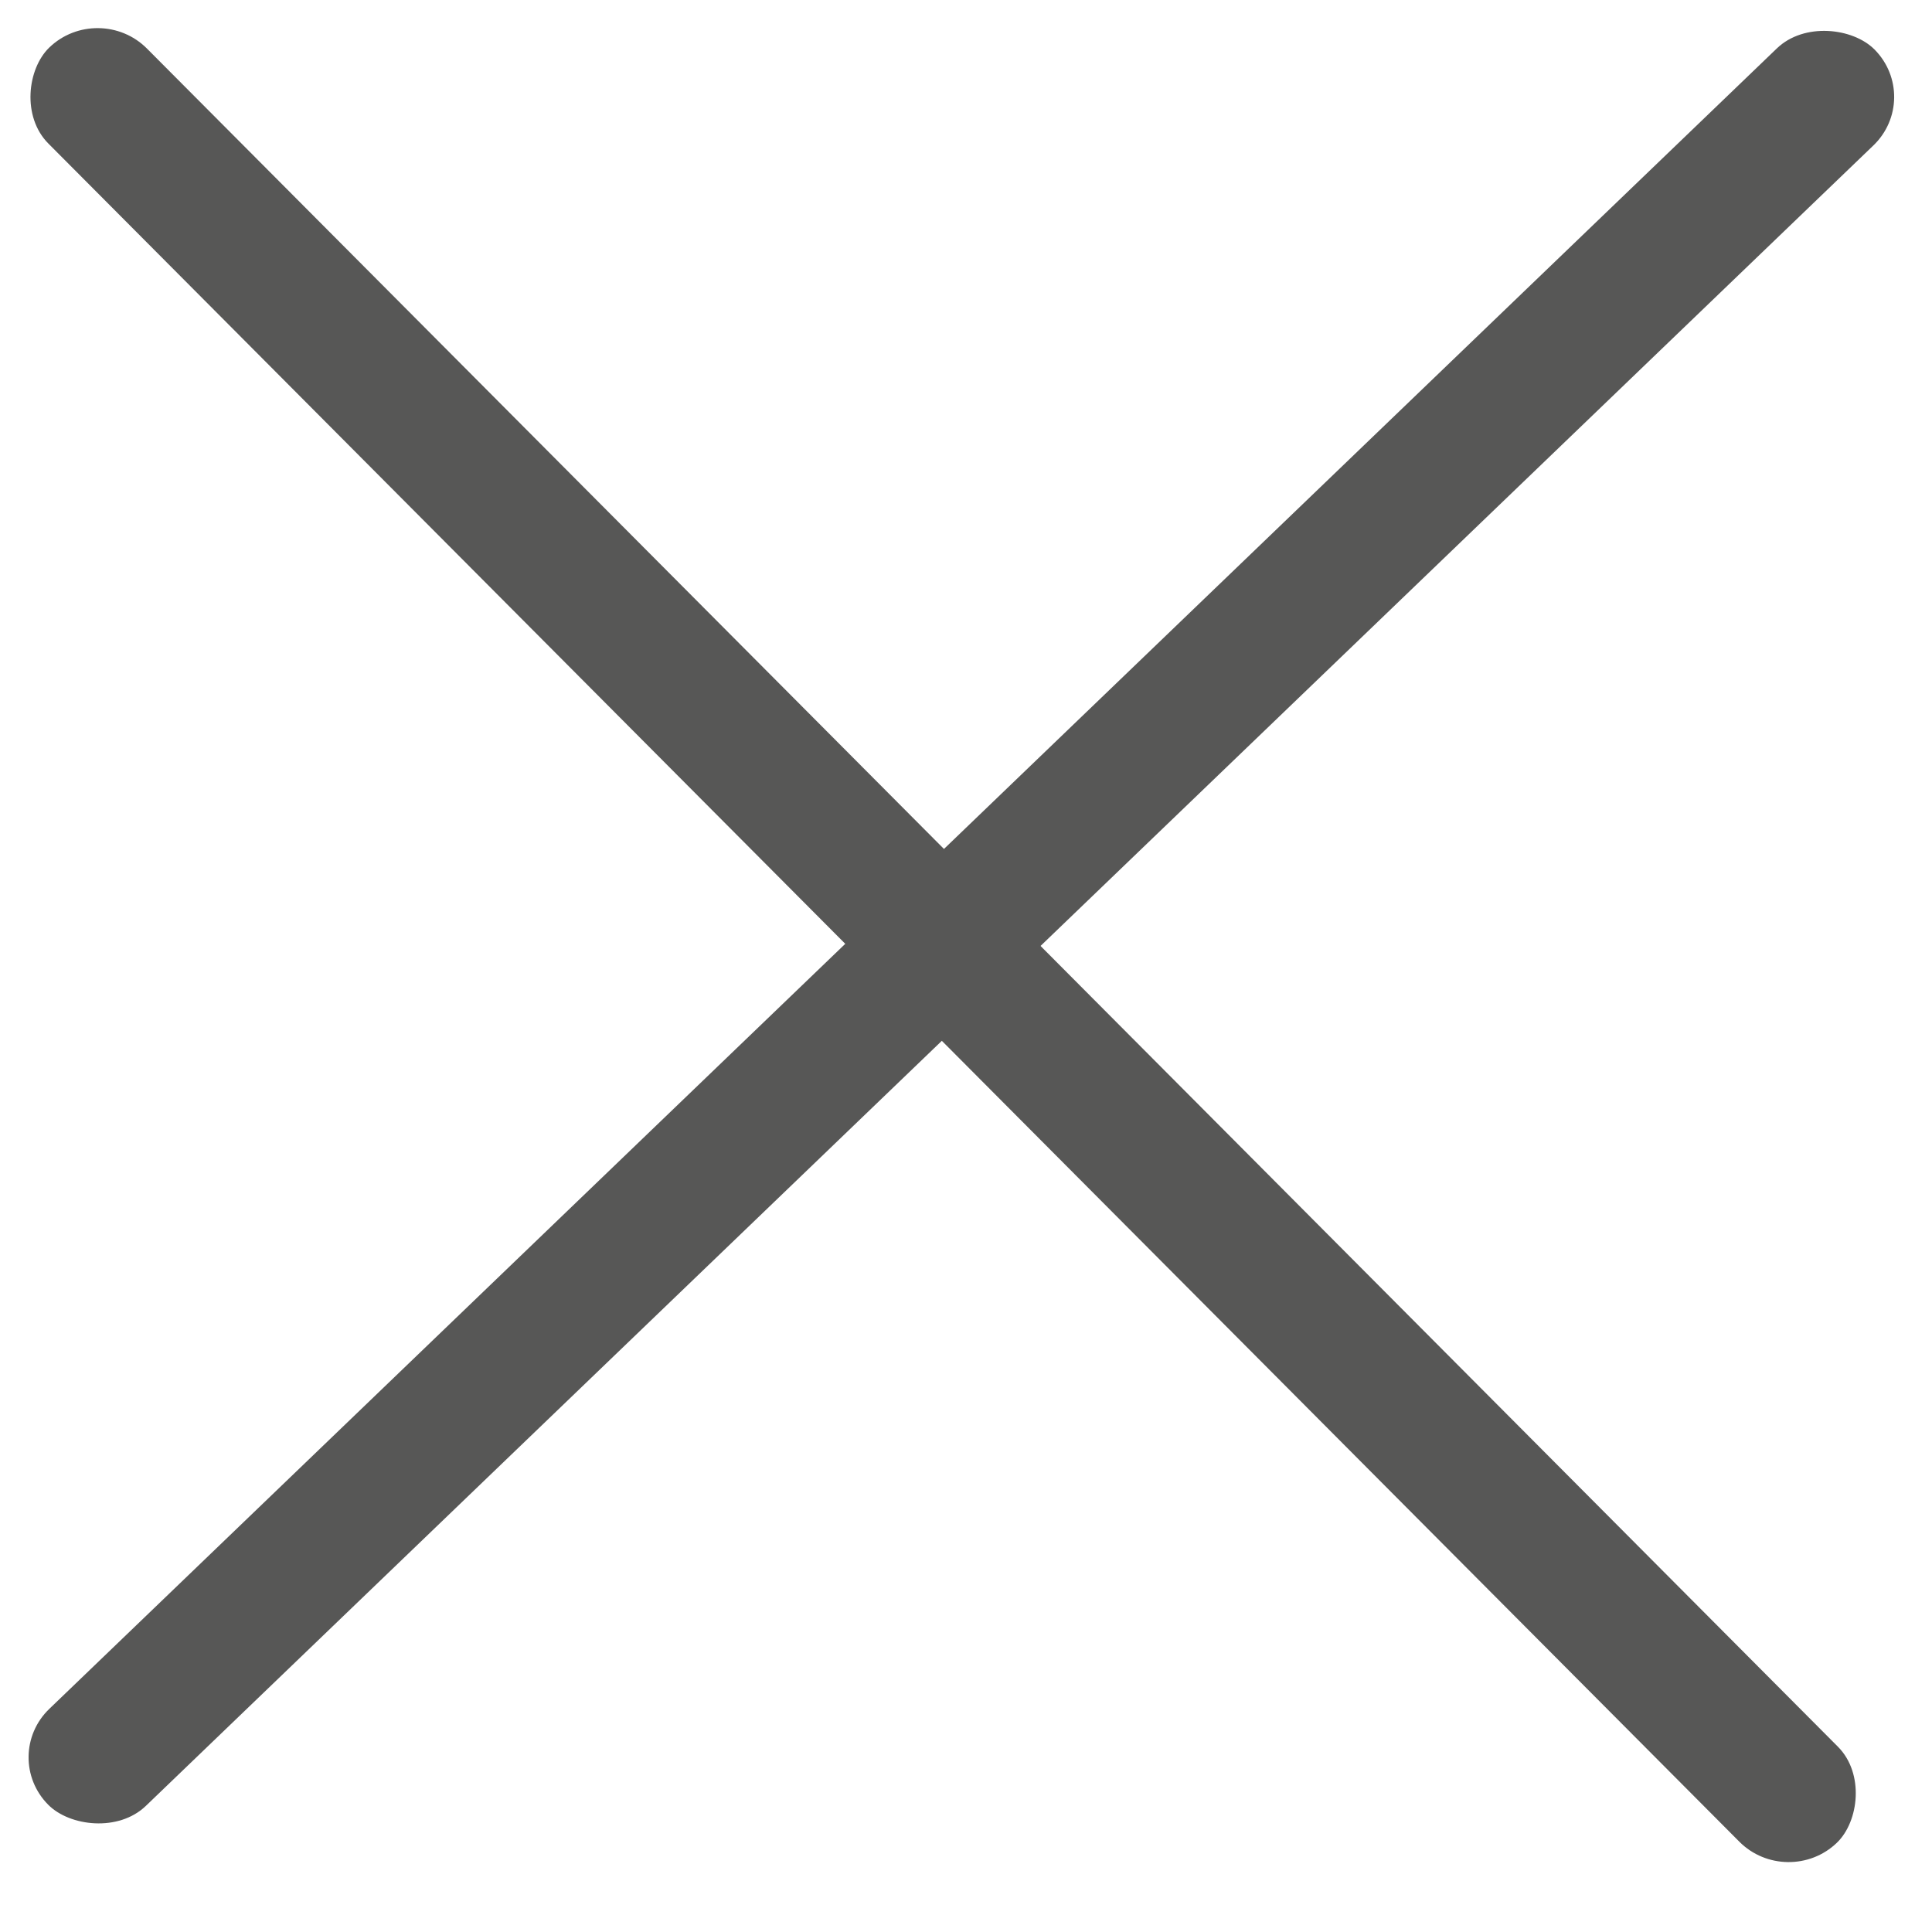
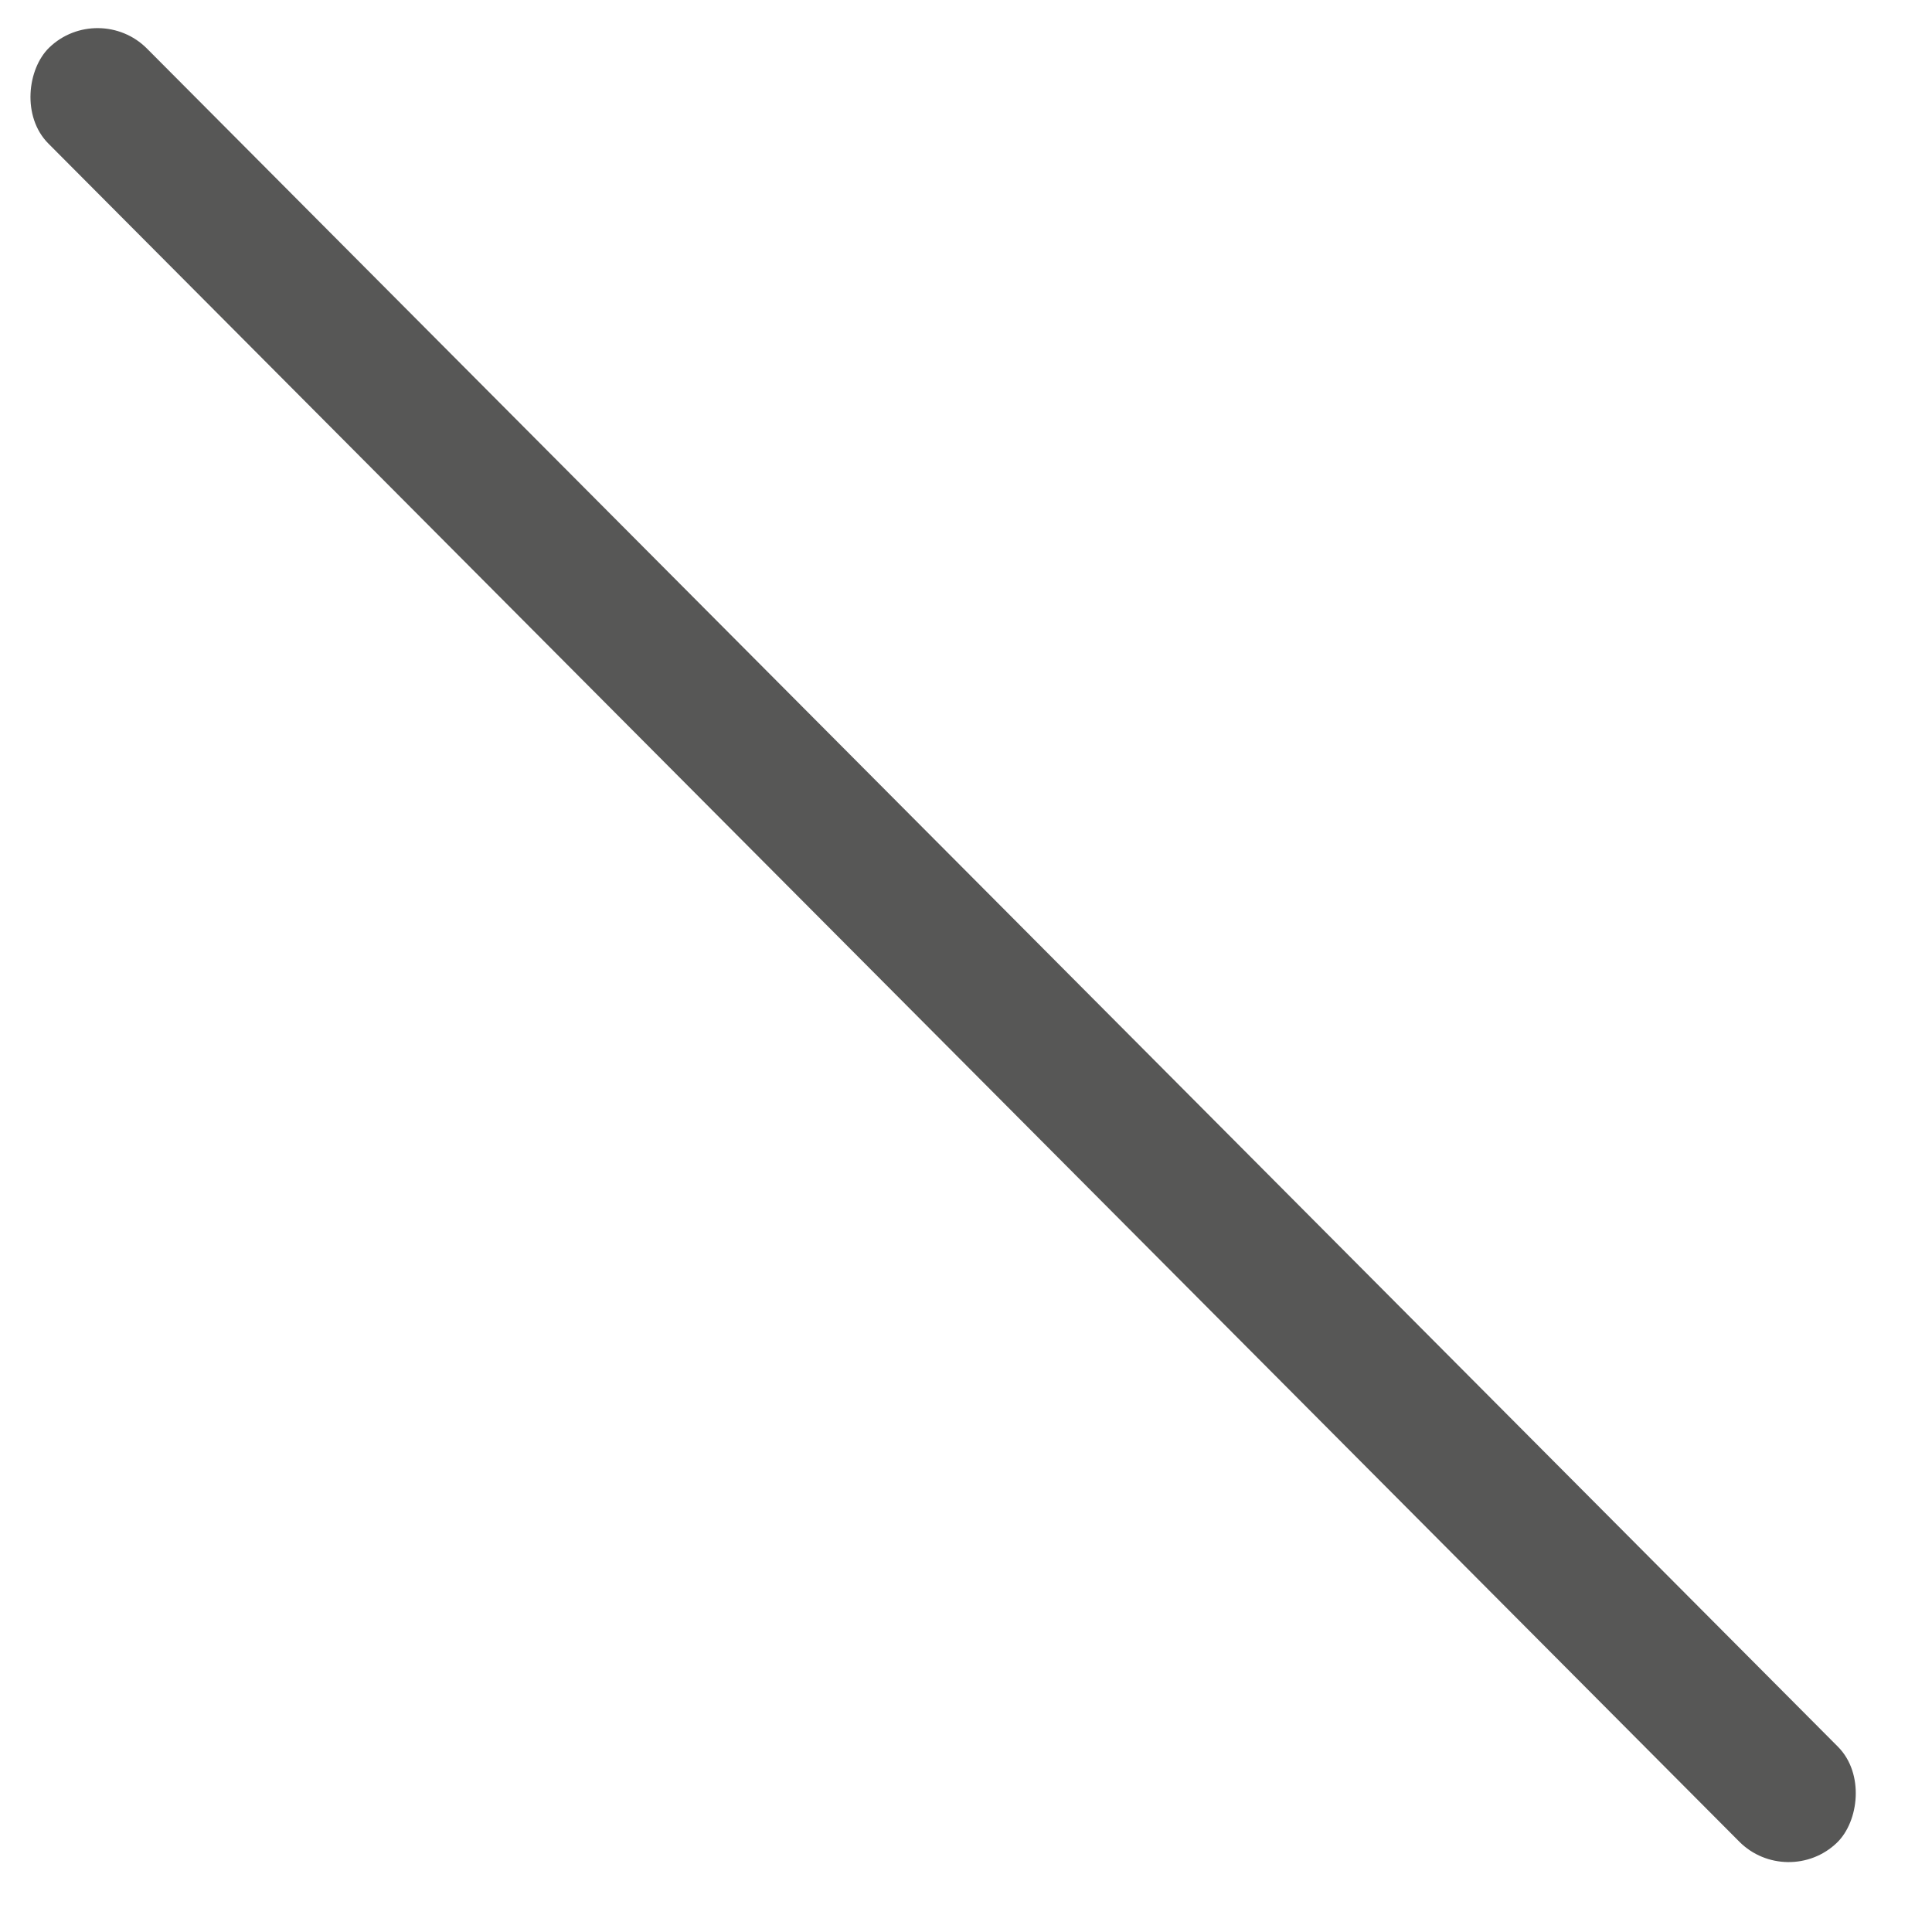
<svg xmlns="http://www.w3.org/2000/svg" width="28" height="28" fill="none">
  <rect width="36.696" height="1.984" rx=".992" transform="matrix(.706 .709 -.72 .694 1.429 0)" fill="#575756" />
-   <rect width="36.709" height="1.984" rx=".992" transform="matrix(.721 -.693 .705 .709 0 25.453)" fill="#575756" />
</svg>